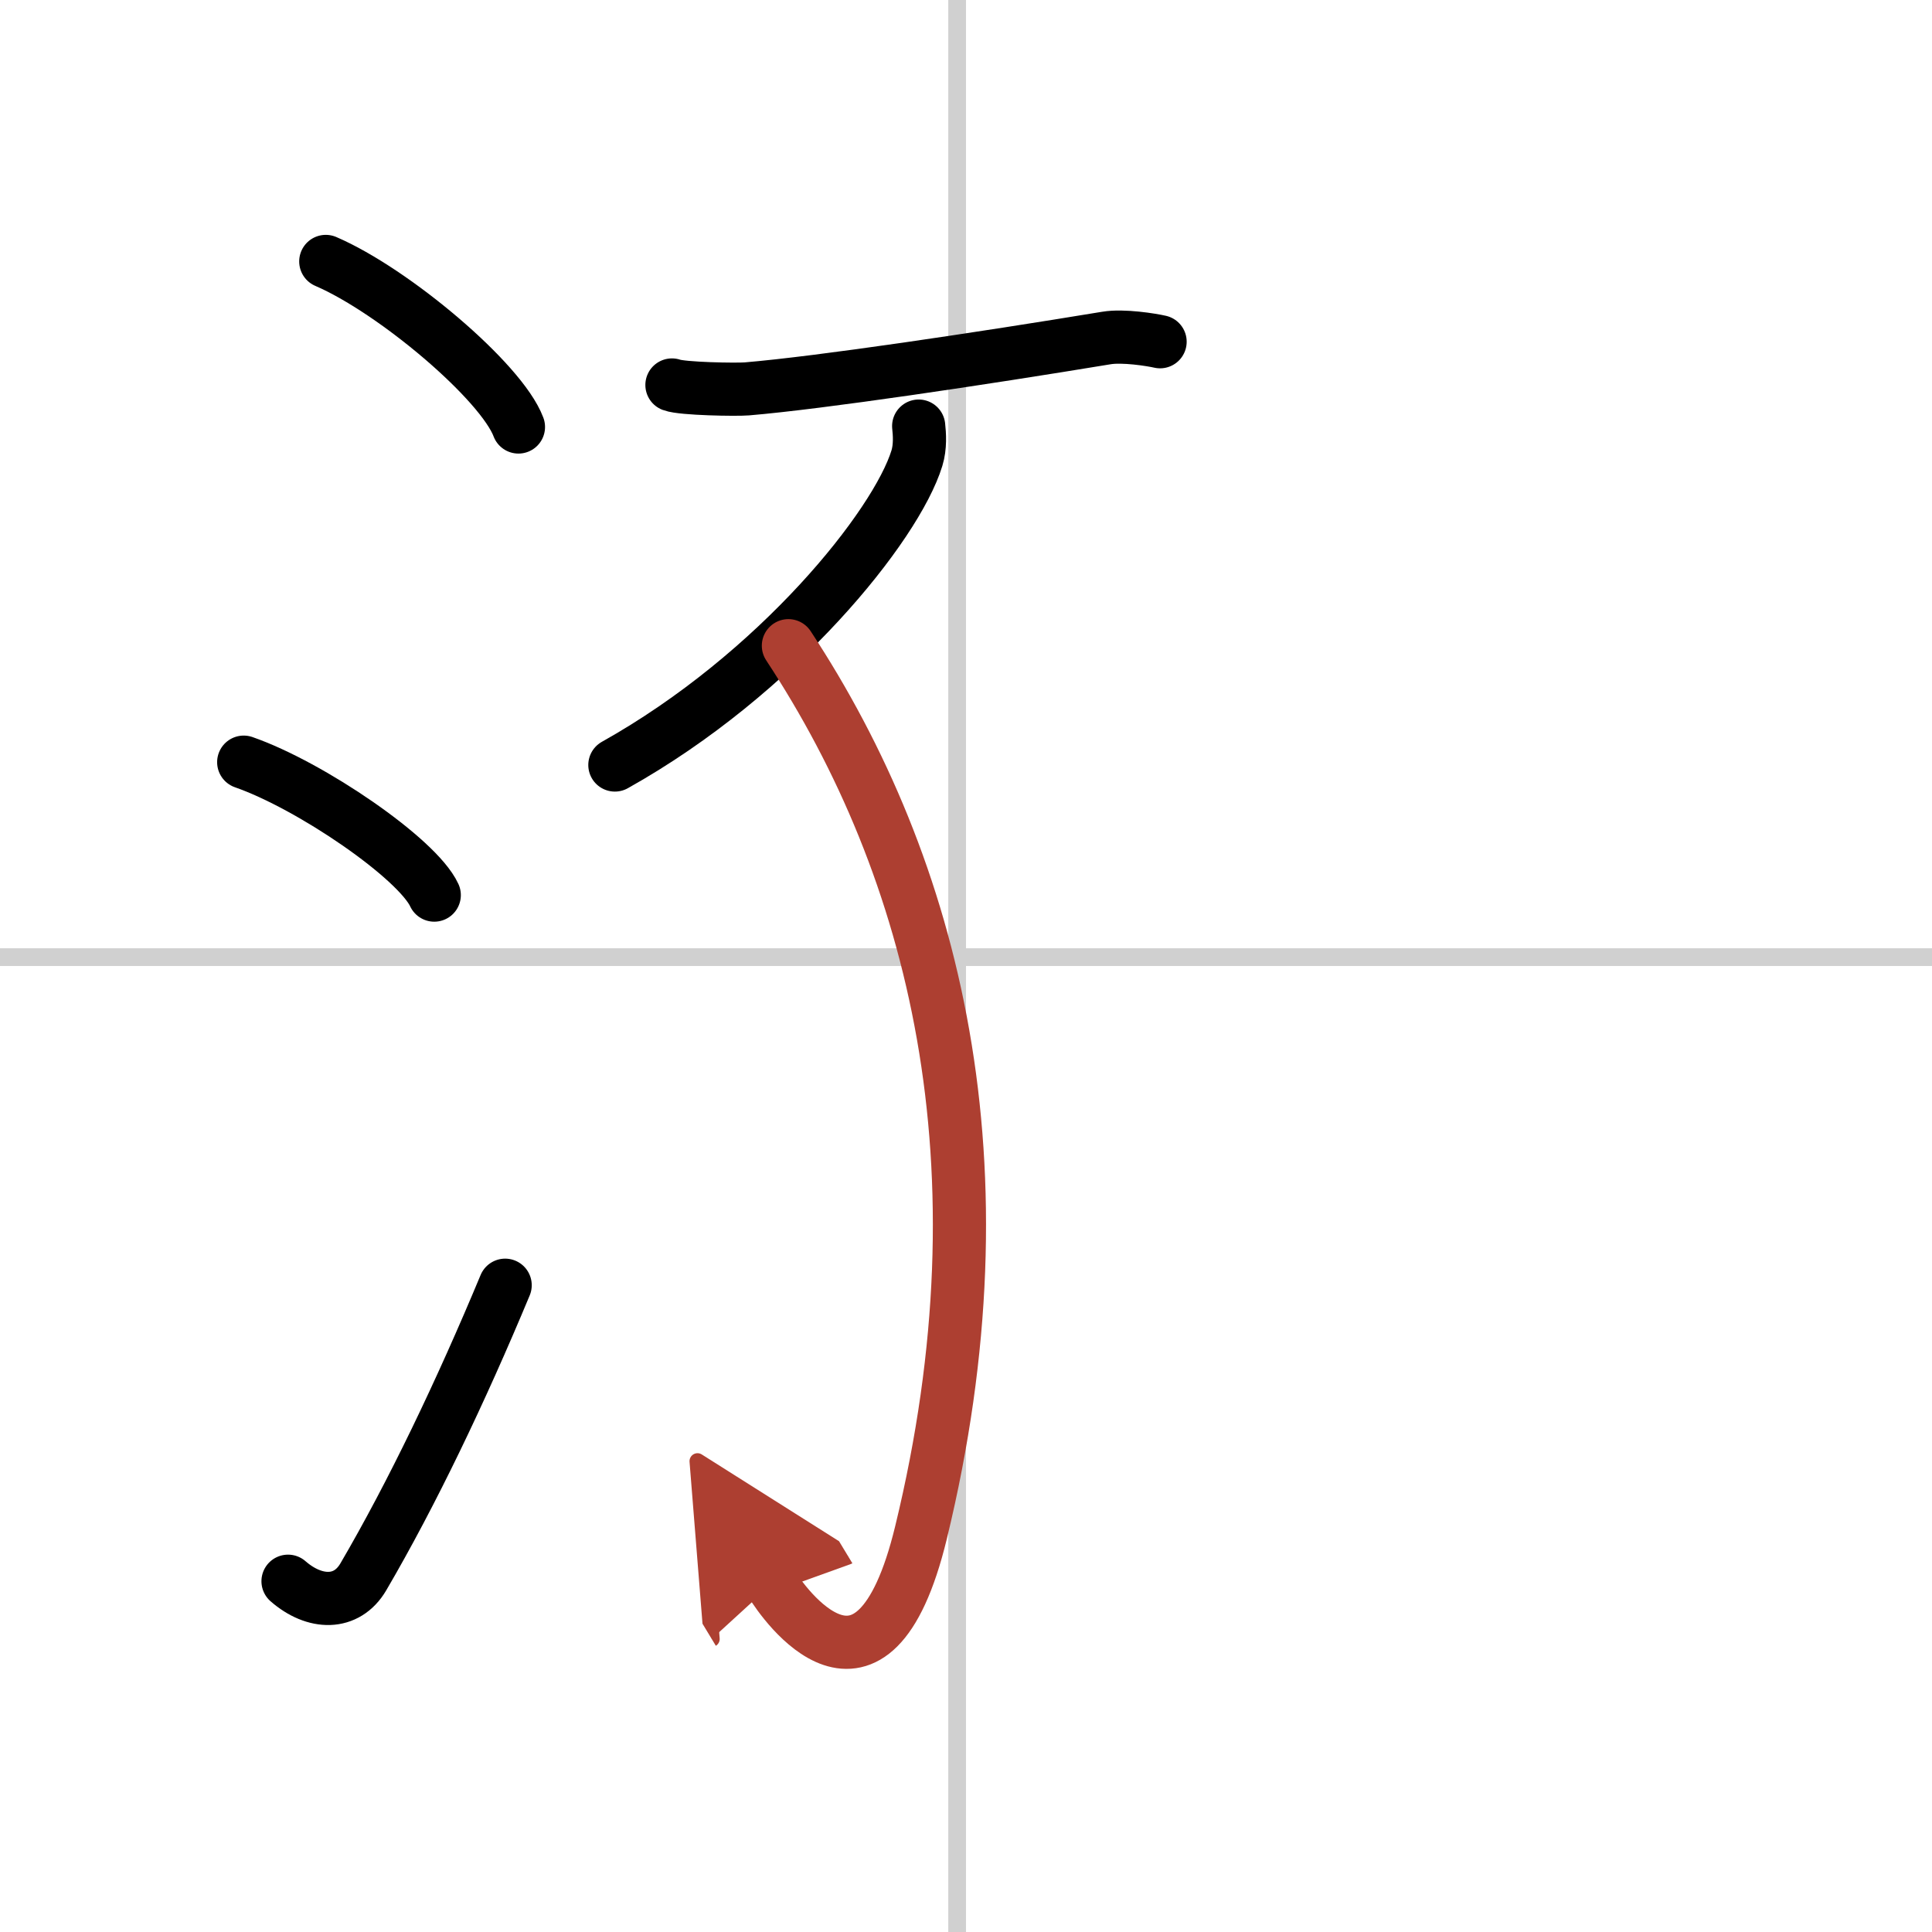
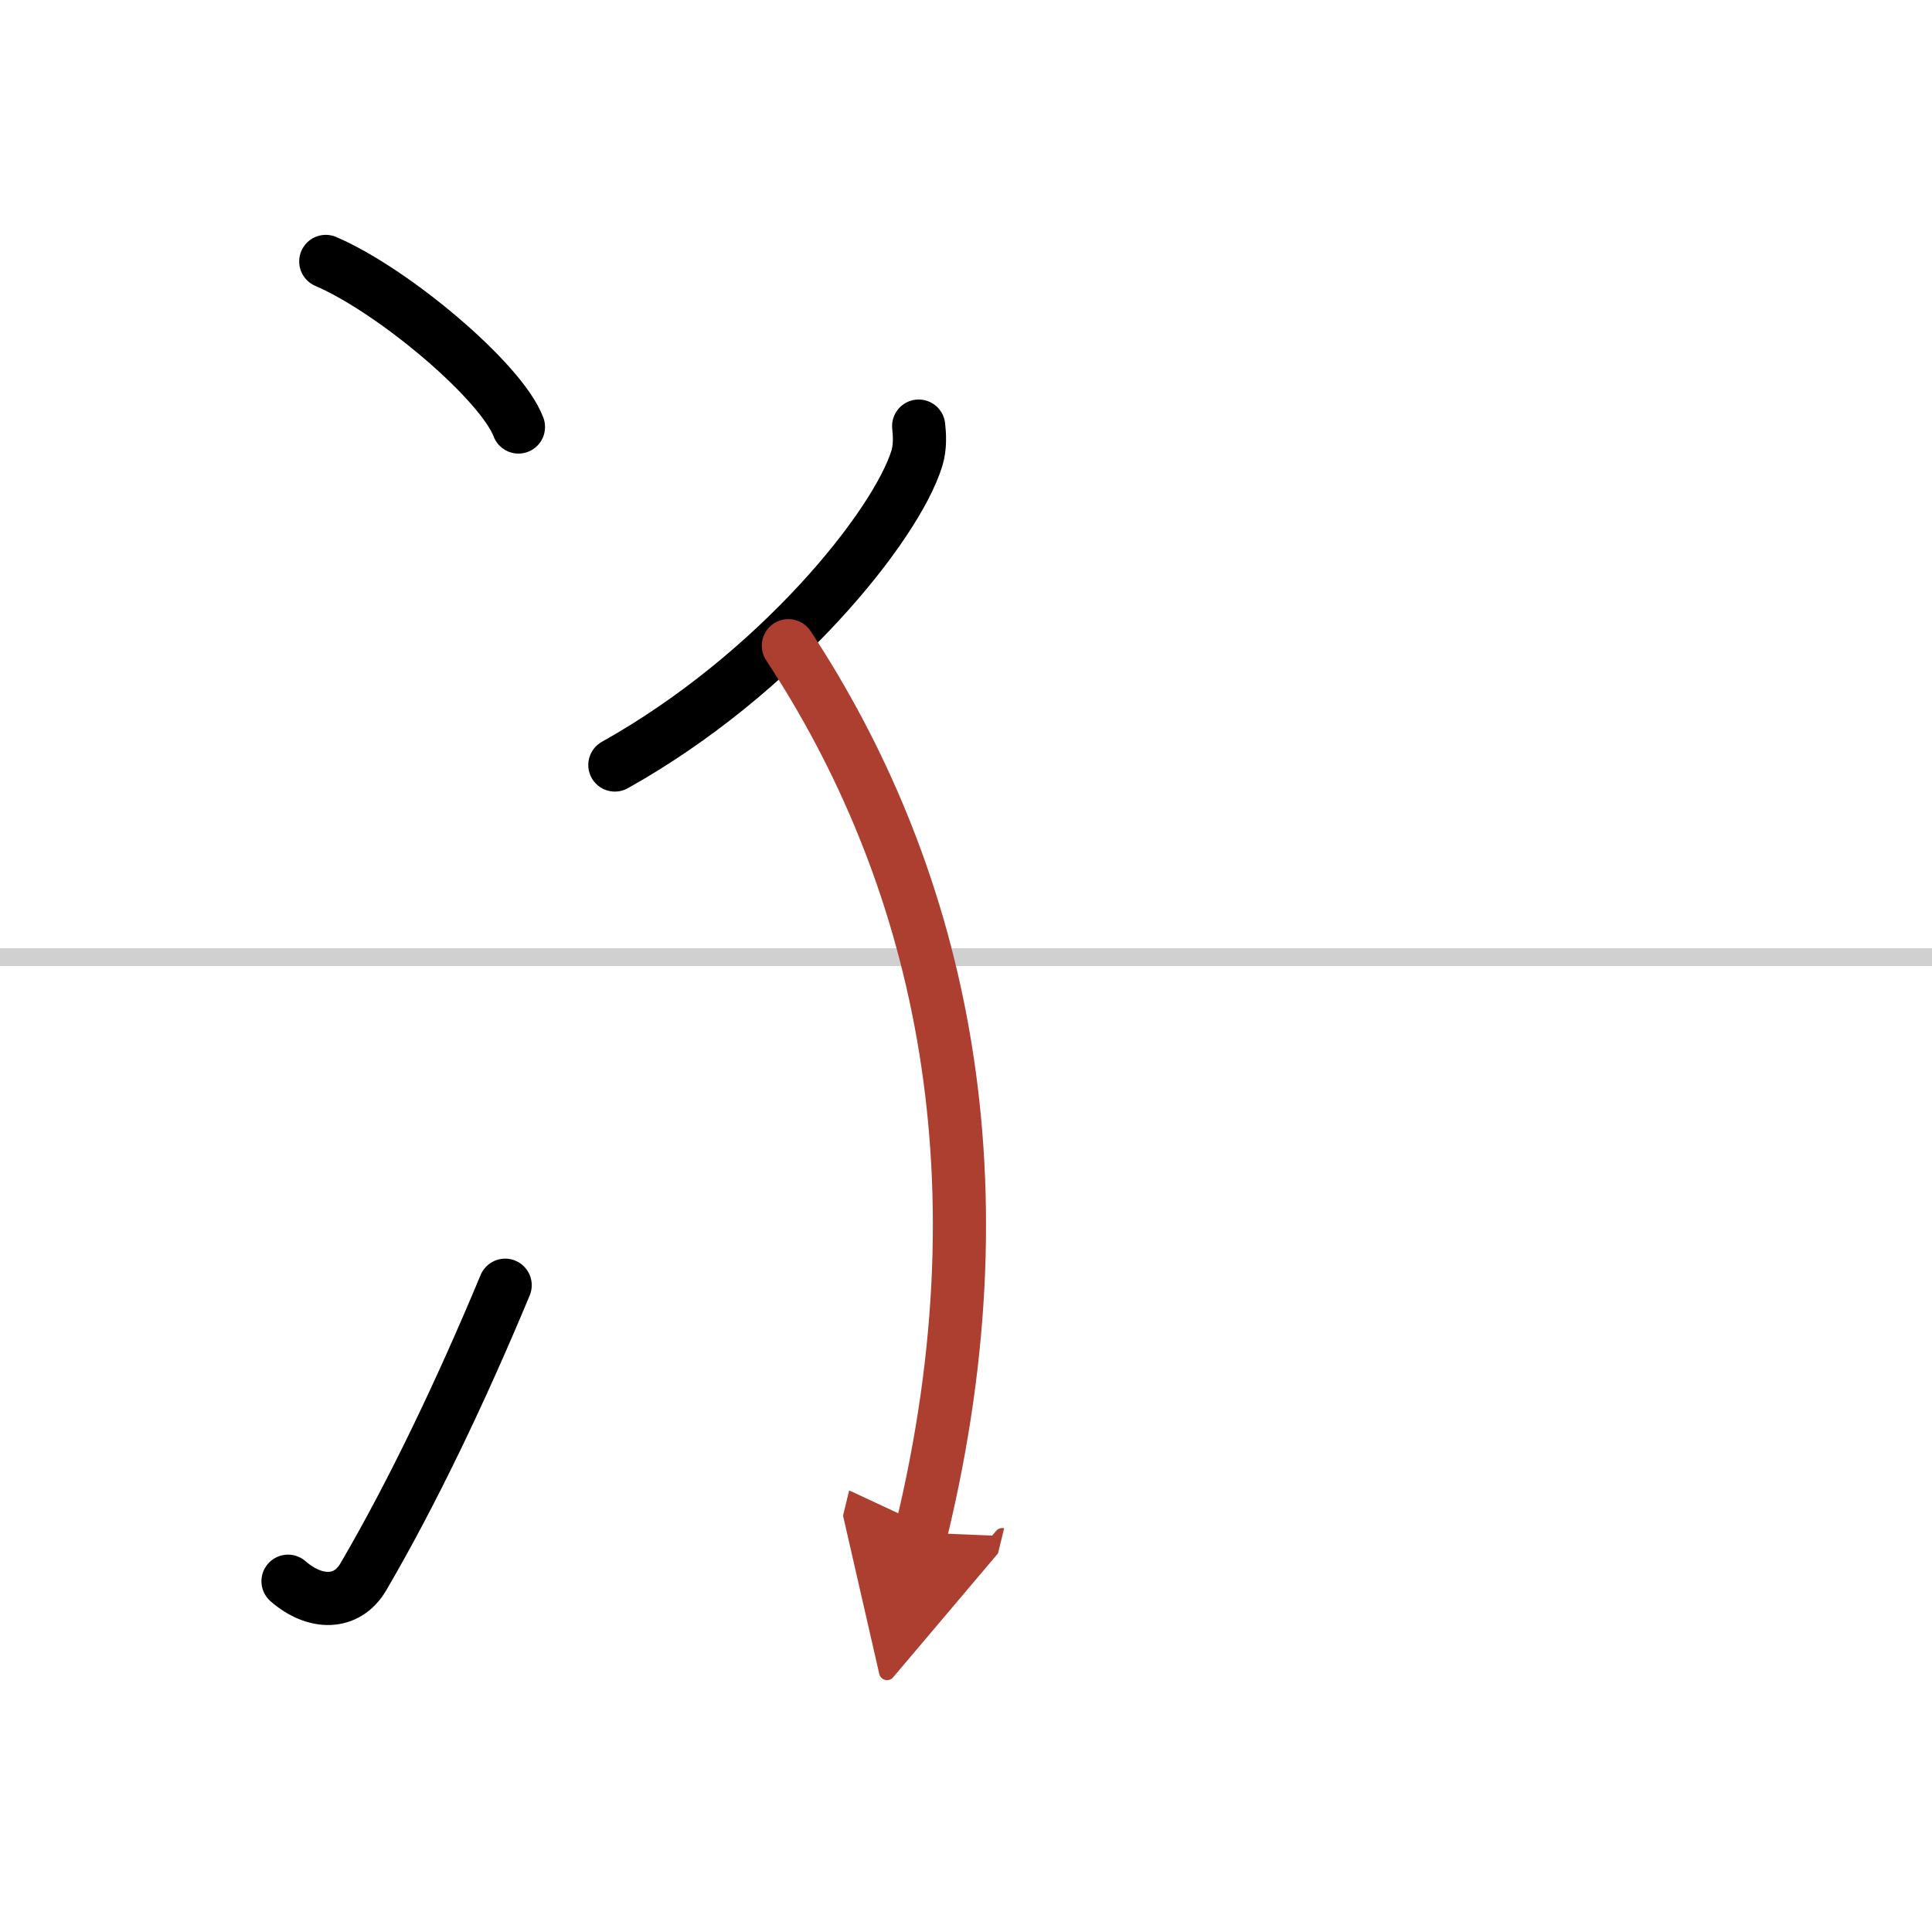
<svg xmlns="http://www.w3.org/2000/svg" width="400" height="400" viewBox="0 0 109 109">
  <defs>
    <marker id="a" markerWidth="4" orient="auto" refX="1" refY="5" viewBox="0 0 10 10">
      <polyline points="0 0 10 5 0 10 1 5" fill="#ad3f31" stroke="#ad3f31" />
    </marker>
  </defs>
  <g fill="none" stroke="#000" stroke-linecap="round" stroke-linejoin="round" stroke-width="3">
    <rect width="100%" height="100%" fill="#fff" stroke="#fff" />
-     <line x1="54" x2="54" y2="109" stroke="#d0d0d0" stroke-width="1" />
    <line x2="109" y1="54" y2="54" stroke="#d0d0d0" stroke-width="1" />
    <path d="m18.38 14.75c3.84 1.65 9.91 6.78 10.87 9.34" />
-     <path d="m13.75 43c3.79 1.32 9.8 5.44 10.75 7.5" />
    <path d="m16.25 89.21c1.5 1.31 3.31 1.36 4.25-0.25 2.75-4.7 5.5-10.45 8-16.45" />
-     <path d="m37.91 21.72c0.58 0.22 3.65 0.27 4.23 0.22 4.16-0.35 13.12-1.69 20.28-2.87 0.95-0.16 2.55 0.1 3.03 0.21" />
    <path d="m51.83 24.04c0.05 0.45 0.1 1.16-0.1 1.81-1.17 3.81-7.87 12.18-17.04 17.31" />
-     <path d="M44.48,36.43C52.75,49,57,65.75,51.96,86.47c-2.74,11.29-7.84,3.86-8.42,2.9" marker-end="url(#a)" stroke="#ad3f31" />
+     <path d="M44.48,36.43C52.75,49,57,65.75,51.96,86.47" marker-end="url(#a)" stroke="#ad3f31" />
  </g>
</svg>